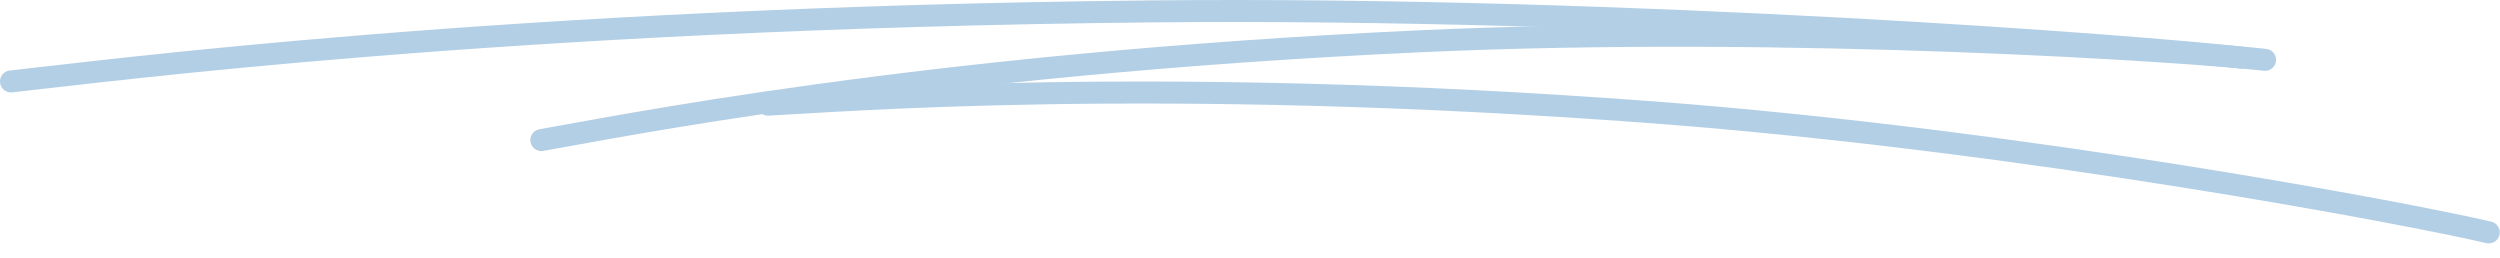
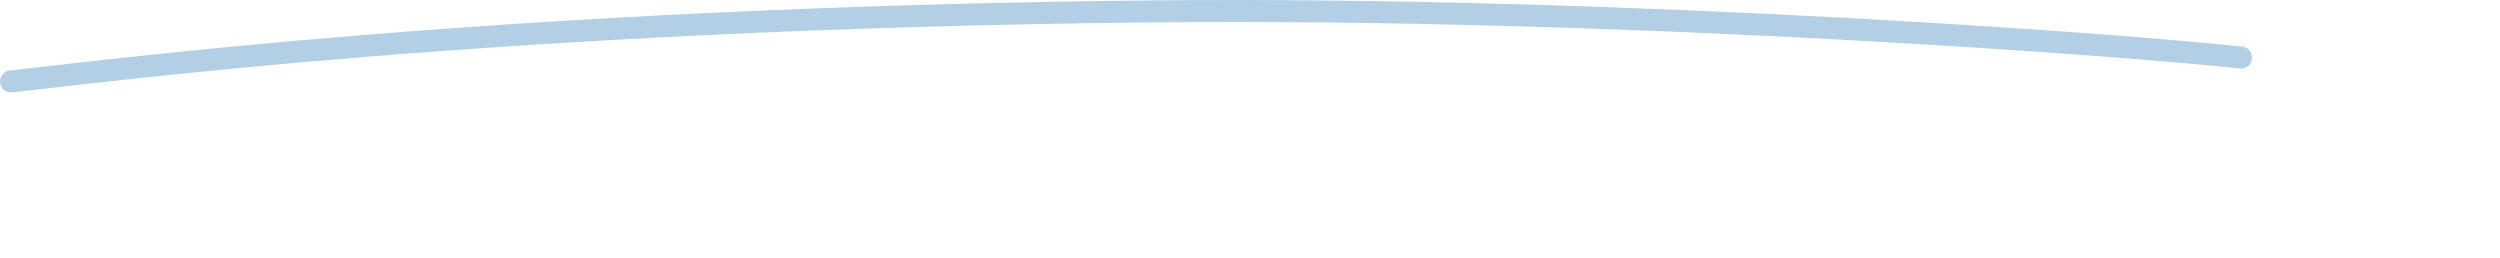
<svg xmlns="http://www.w3.org/2000/svg" width="213" height="22" viewBox="0 0 213 22" fill="none">
  <path d="M0.938 6.938C8.135 6.181 42.896 1.529 97.98 0.972C139.101 0.557 183.025 4.003 190.937 4.908" stroke="#B3CFE5" stroke-width="1.875" stroke-miterlimit="22.926" stroke-linecap="round" stroke-linejoin="round" />
-   <path d="M46.122 11.935C51.664 10.996 78.401 5.467 120.979 3.516C152.764 2.06 186.835 4.393 192.981 5.097" stroke="#B3CFE5" stroke-width="1.875" stroke-miterlimit="22.926" stroke-linecap="round" stroke-linejoin="round" />
-   <path d="M65.441 8.917C71.05 8.652 98.226 6.377 140.725 9.564C172.451 11.943 206.018 18.36 212.041 19.8" stroke="#B3CFE5" stroke-width="1.875" stroke-miterlimit="22.926" stroke-linecap="round" stroke-linejoin="round" />
</svg>